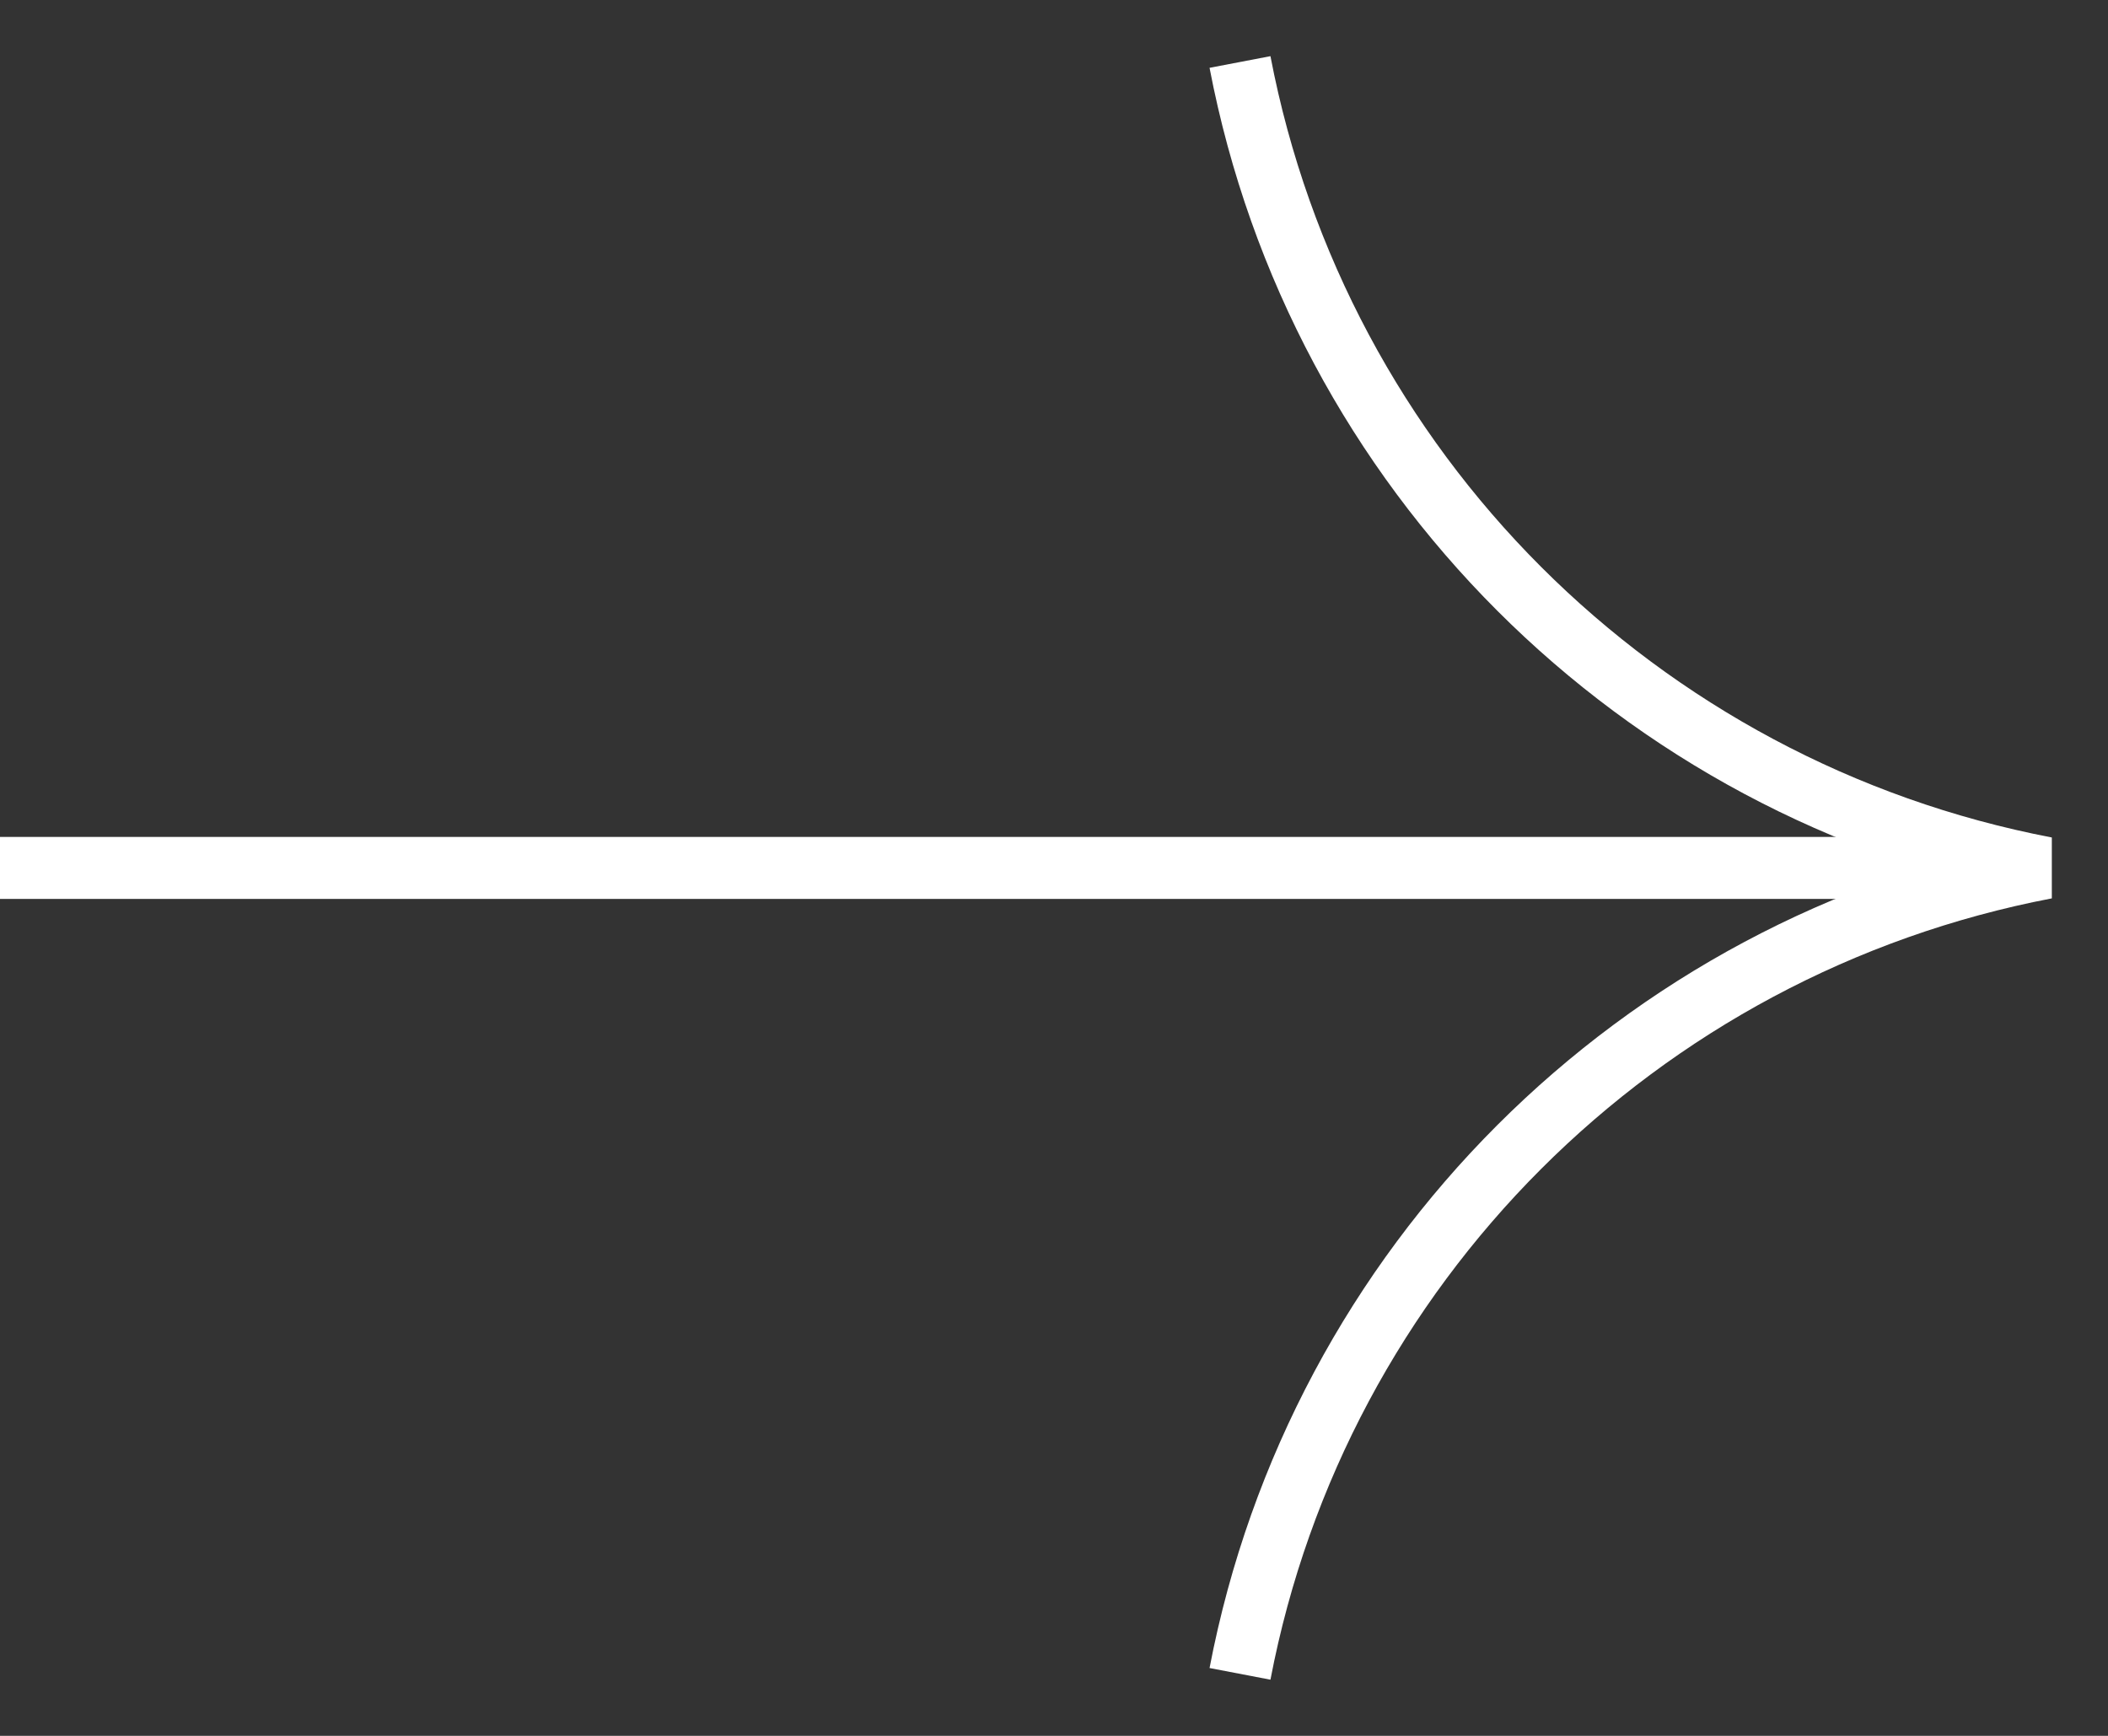
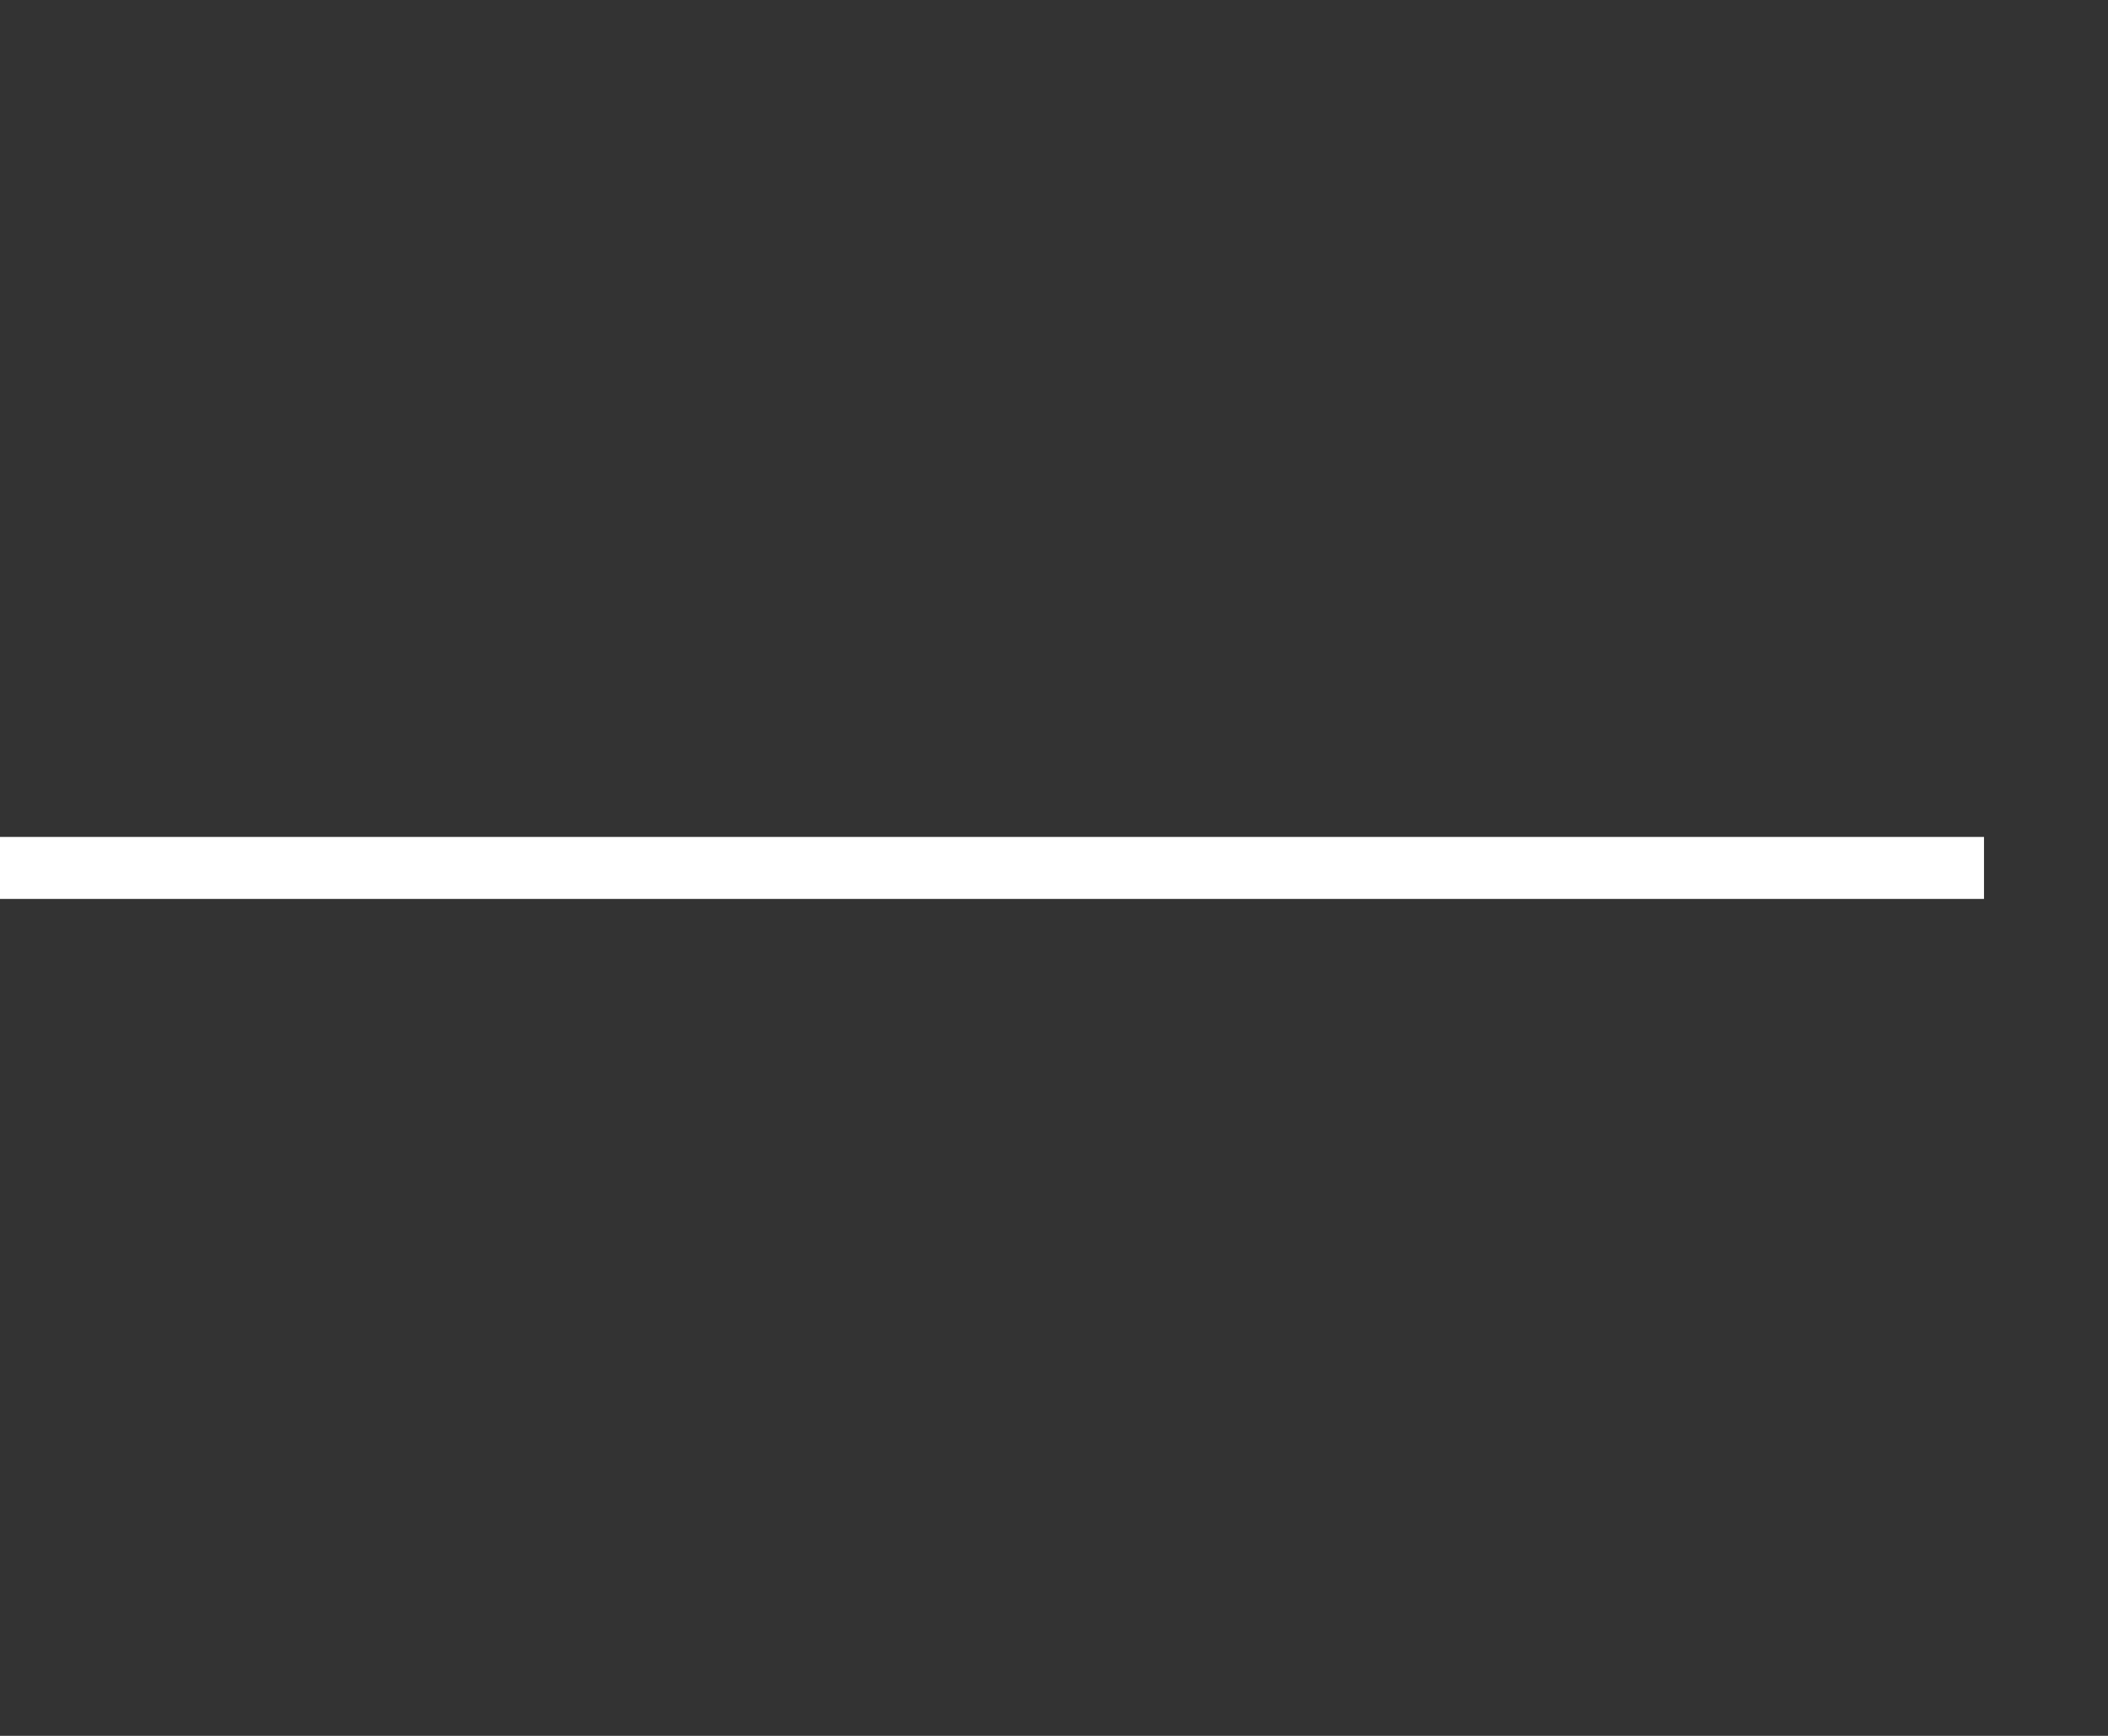
<svg xmlns="http://www.w3.org/2000/svg" width="34" height="28" viewBox="0 0 34 28" fill="none">
  <rect x="0" y="0" width="34" height="28" fill="#333333" stroke="none" />
  <path d="M0 14L32 14" stroke="white" />
-   <path d="M20 27V27C21.261 20.413 26.413 15.261 33 14V14V14C26.413 12.739 21.261 7.587 20 1V1" stroke="white" />
</svg>